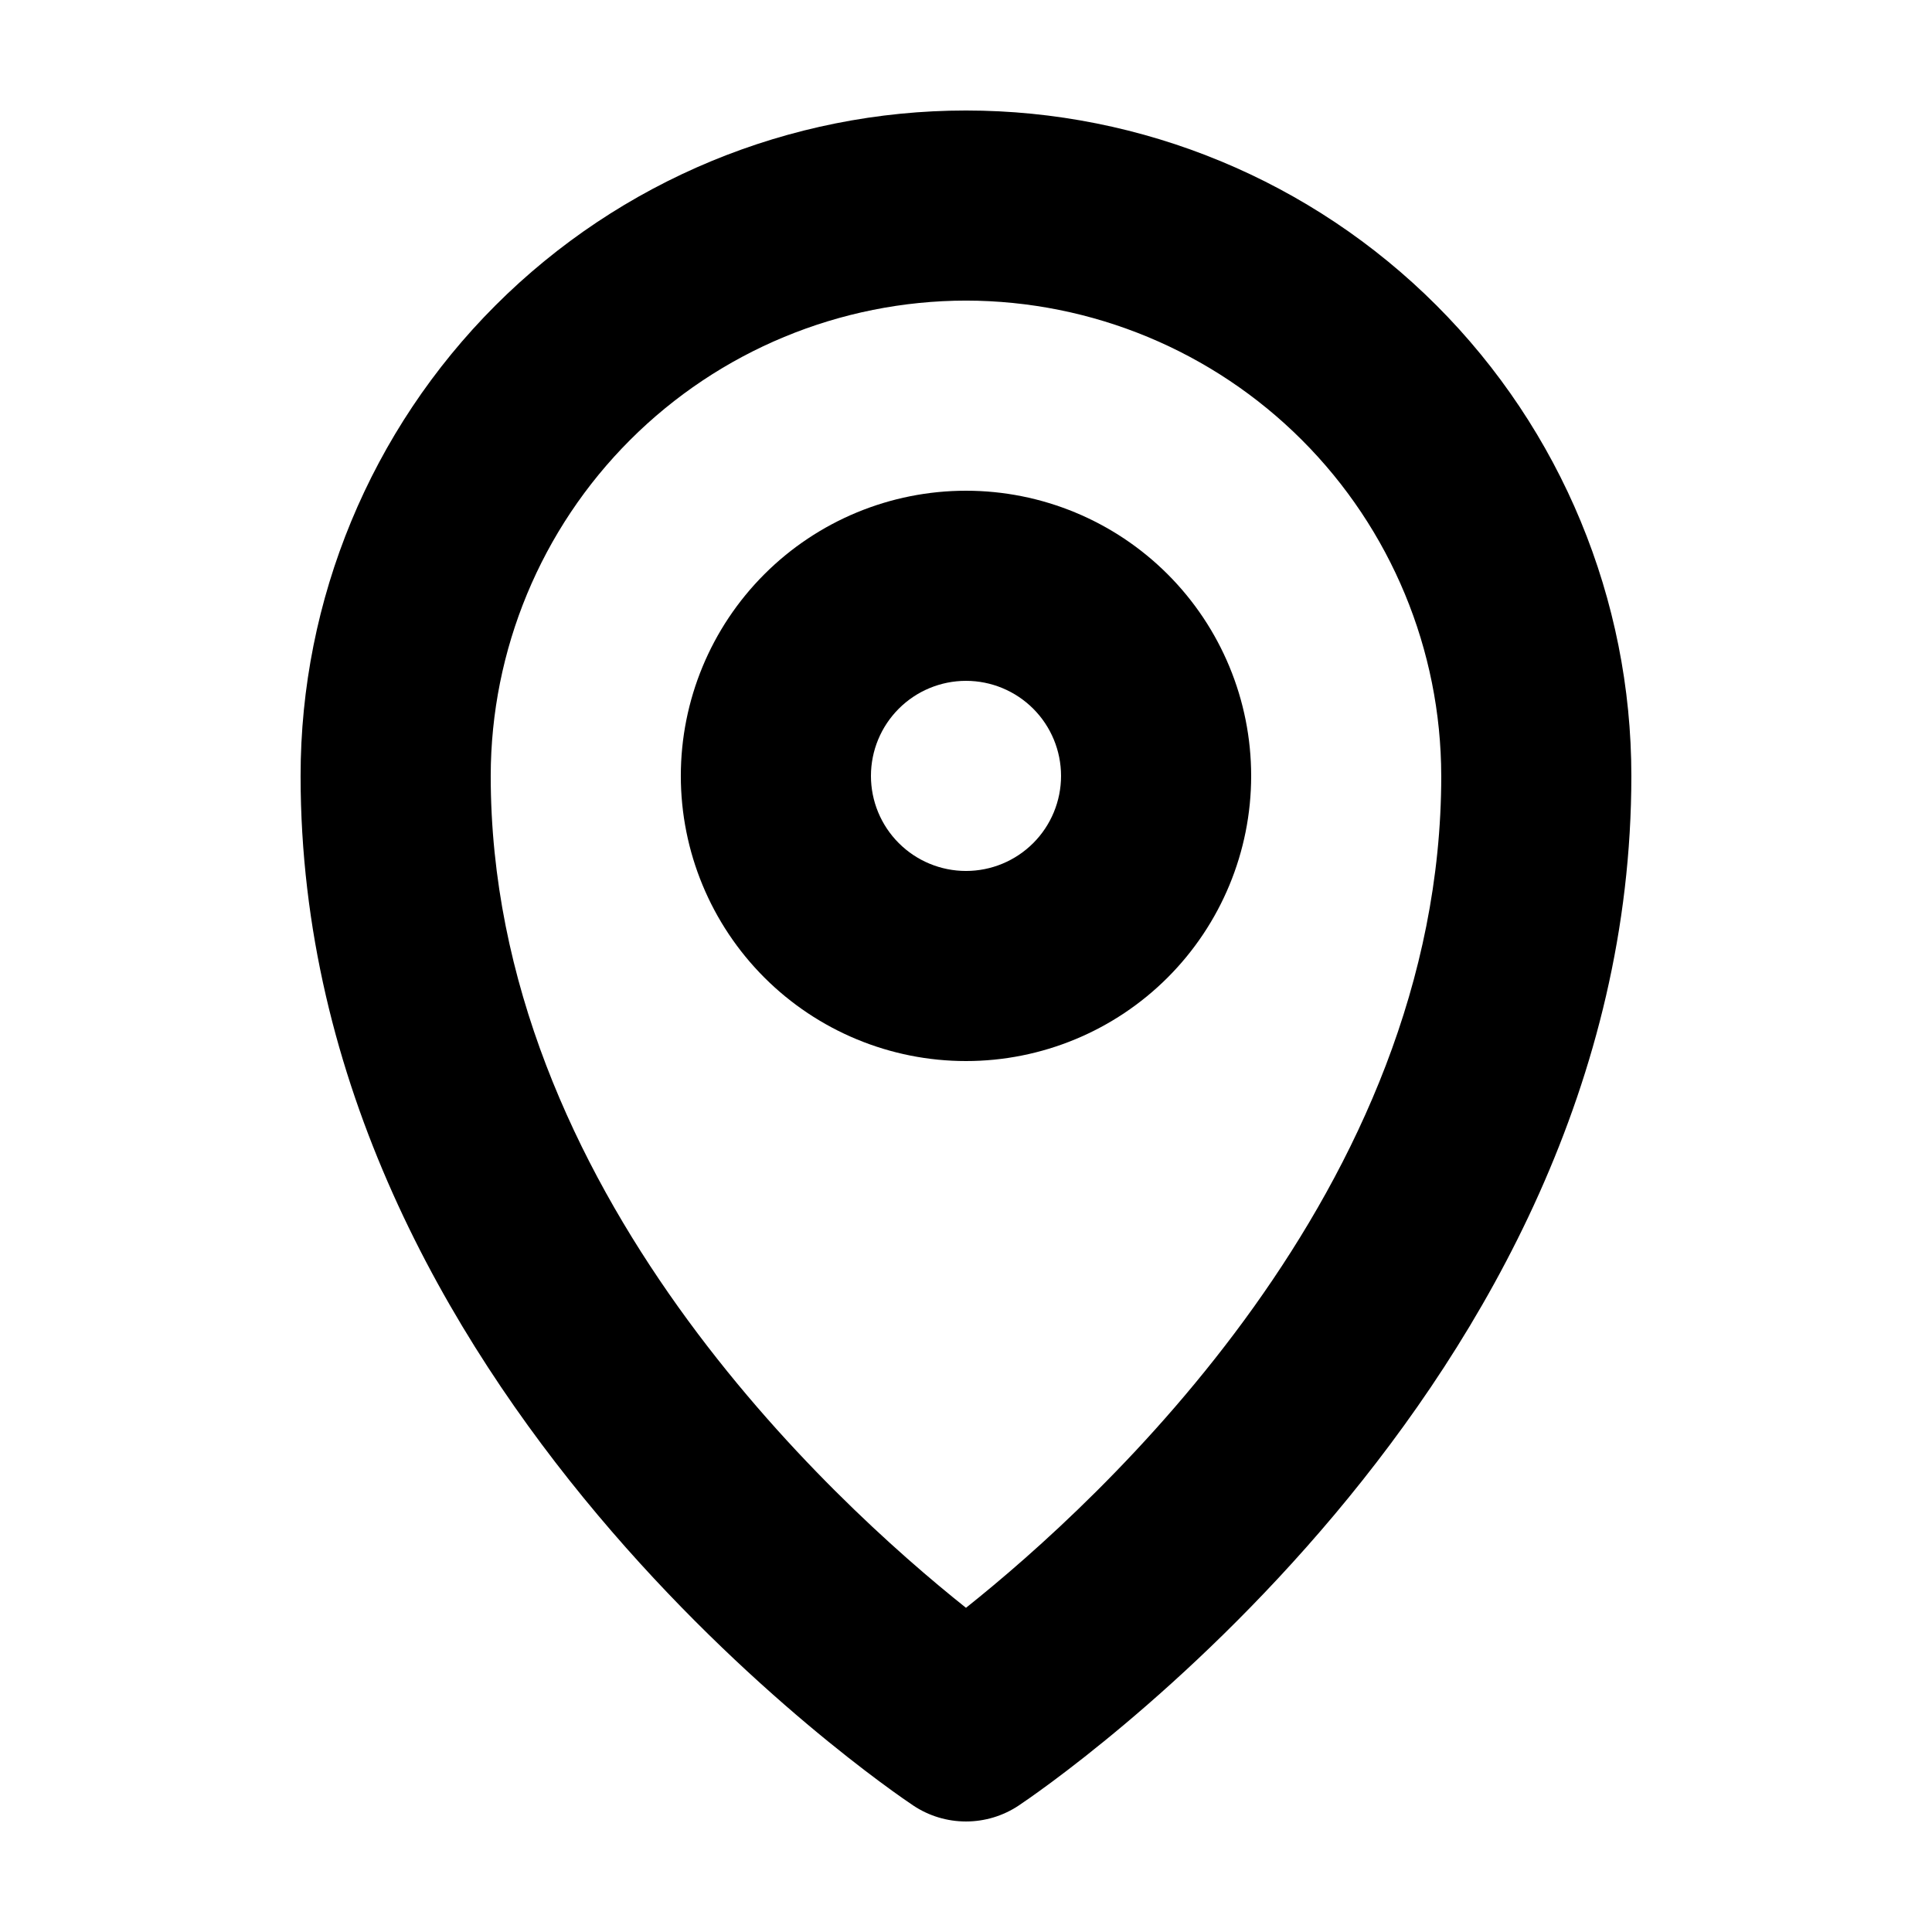
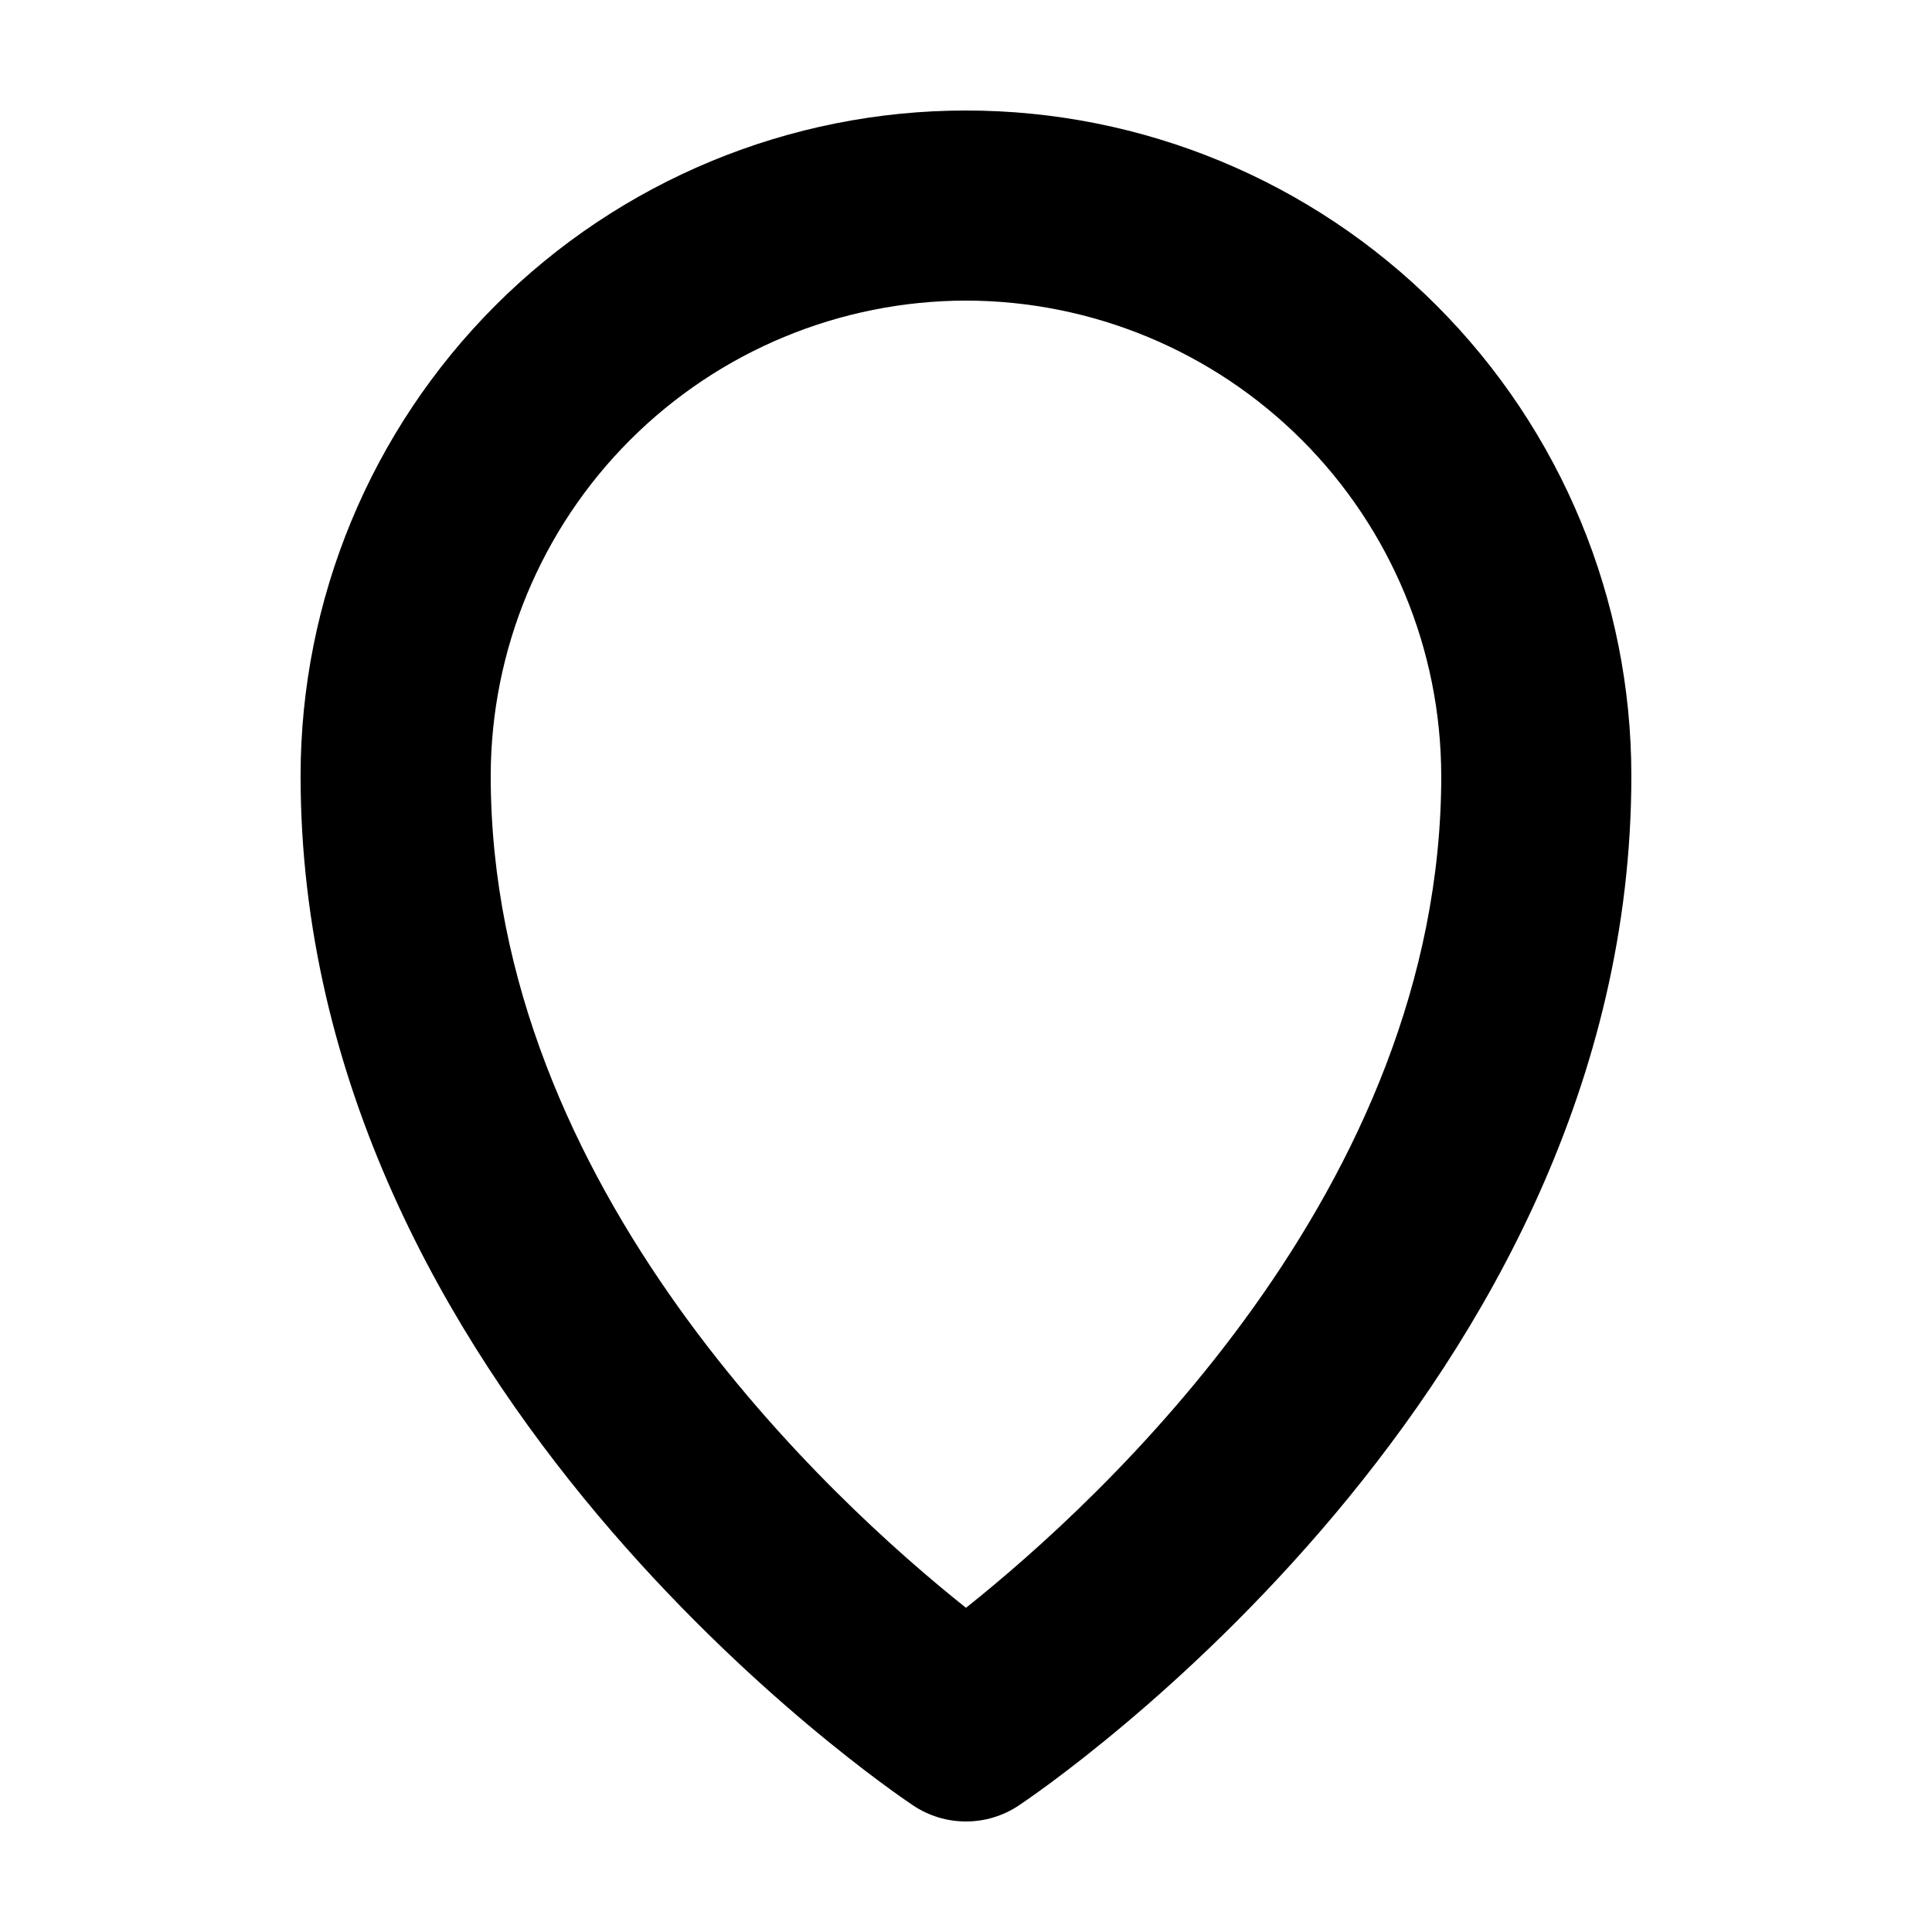
<svg xmlns="http://www.w3.org/2000/svg" fill="#000000" width="800px" height="800px" version="1.1" viewBox="144 144 512 512">
  <g>
    <path d="m400 626.71c-4.977 0.004-9.844-1.469-13.98-4.231-6.602-4.406-162.36-110.11-162.36-272.86 0-46.766 18.578-91.617 51.648-124.69 33.07-33.066 77.918-51.645 124.69-51.645 46.766 0 91.617 18.578 124.68 51.645 33.07 33.07 51.648 77.922 51.648 124.69 0 162.75-155.75 268.45-162.35 272.86-4.141 2.762-9.008 4.234-13.98 4.231zm0-403.05c-33.395 0.043-65.406 13.324-89.02 36.938-23.613 23.609-36.895 55.625-36.934 89.016 0 109.53 90.508 192.25 125.95 220.47 35.441-28.215 125.95-110.84 125.95-220.47h-0.004c-0.039-33.391-13.32-65.406-36.934-89.016-23.613-23.613-55.625-36.895-89.016-36.938z" />
-     <path d="m400 425.19c-20.043 0-39.266-7.961-53.438-22.133-14.172-14.172-22.137-33.395-22.137-53.438 0-20.043 7.965-39.266 22.137-53.438 14.172-14.172 33.395-22.133 53.438-22.133s39.262 7.961 53.438 22.133c14.172 14.172 22.133 33.395 22.133 53.438 0 20.043-7.961 39.266-22.133 53.438-14.176 14.172-33.395 22.133-53.438 22.133zm0-100.76c-6.684 0-13.09 2.656-17.812 7.379-4.727 4.727-7.379 11.133-7.379 17.812 0 6.68 2.652 13.09 7.379 17.812 4.723 4.723 11.129 7.379 17.812 7.379 6.68 0 13.086-2.656 17.812-7.379 4.723-4.723 7.375-11.133 7.375-17.812 0-6.68-2.652-13.086-7.375-17.812-4.727-4.723-11.133-7.379-17.812-7.379z" />
  </g>
</svg>